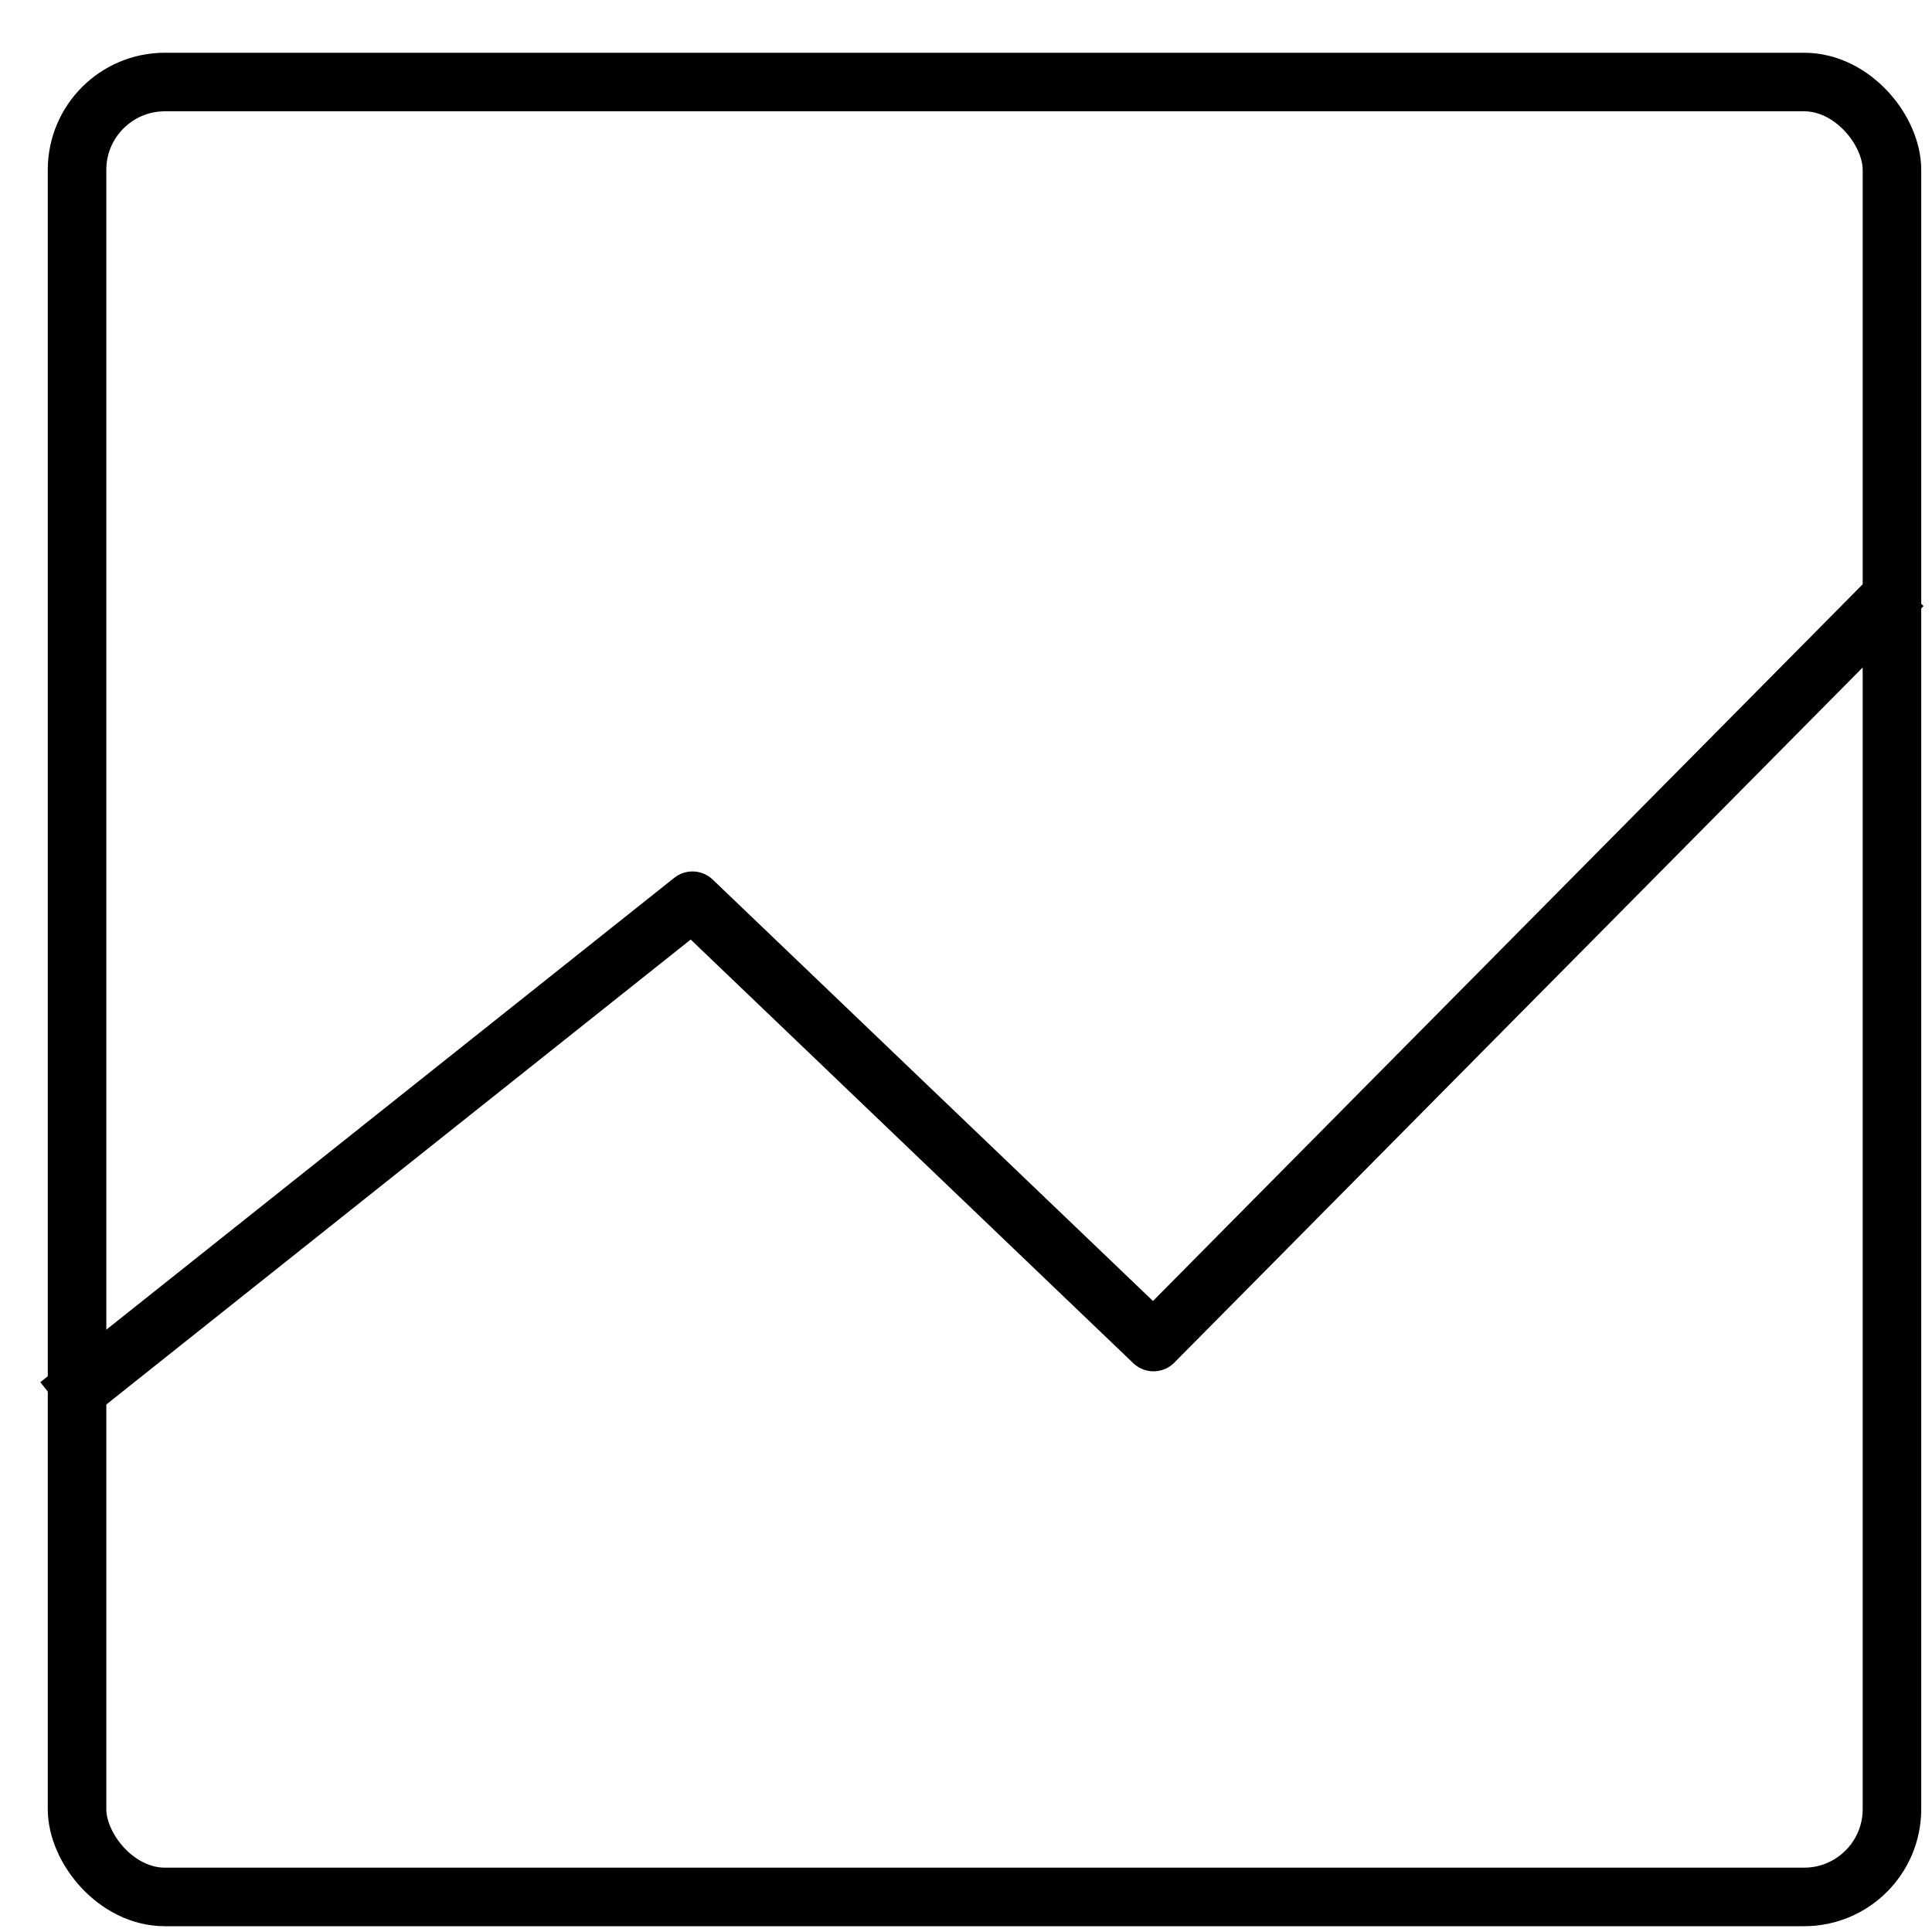
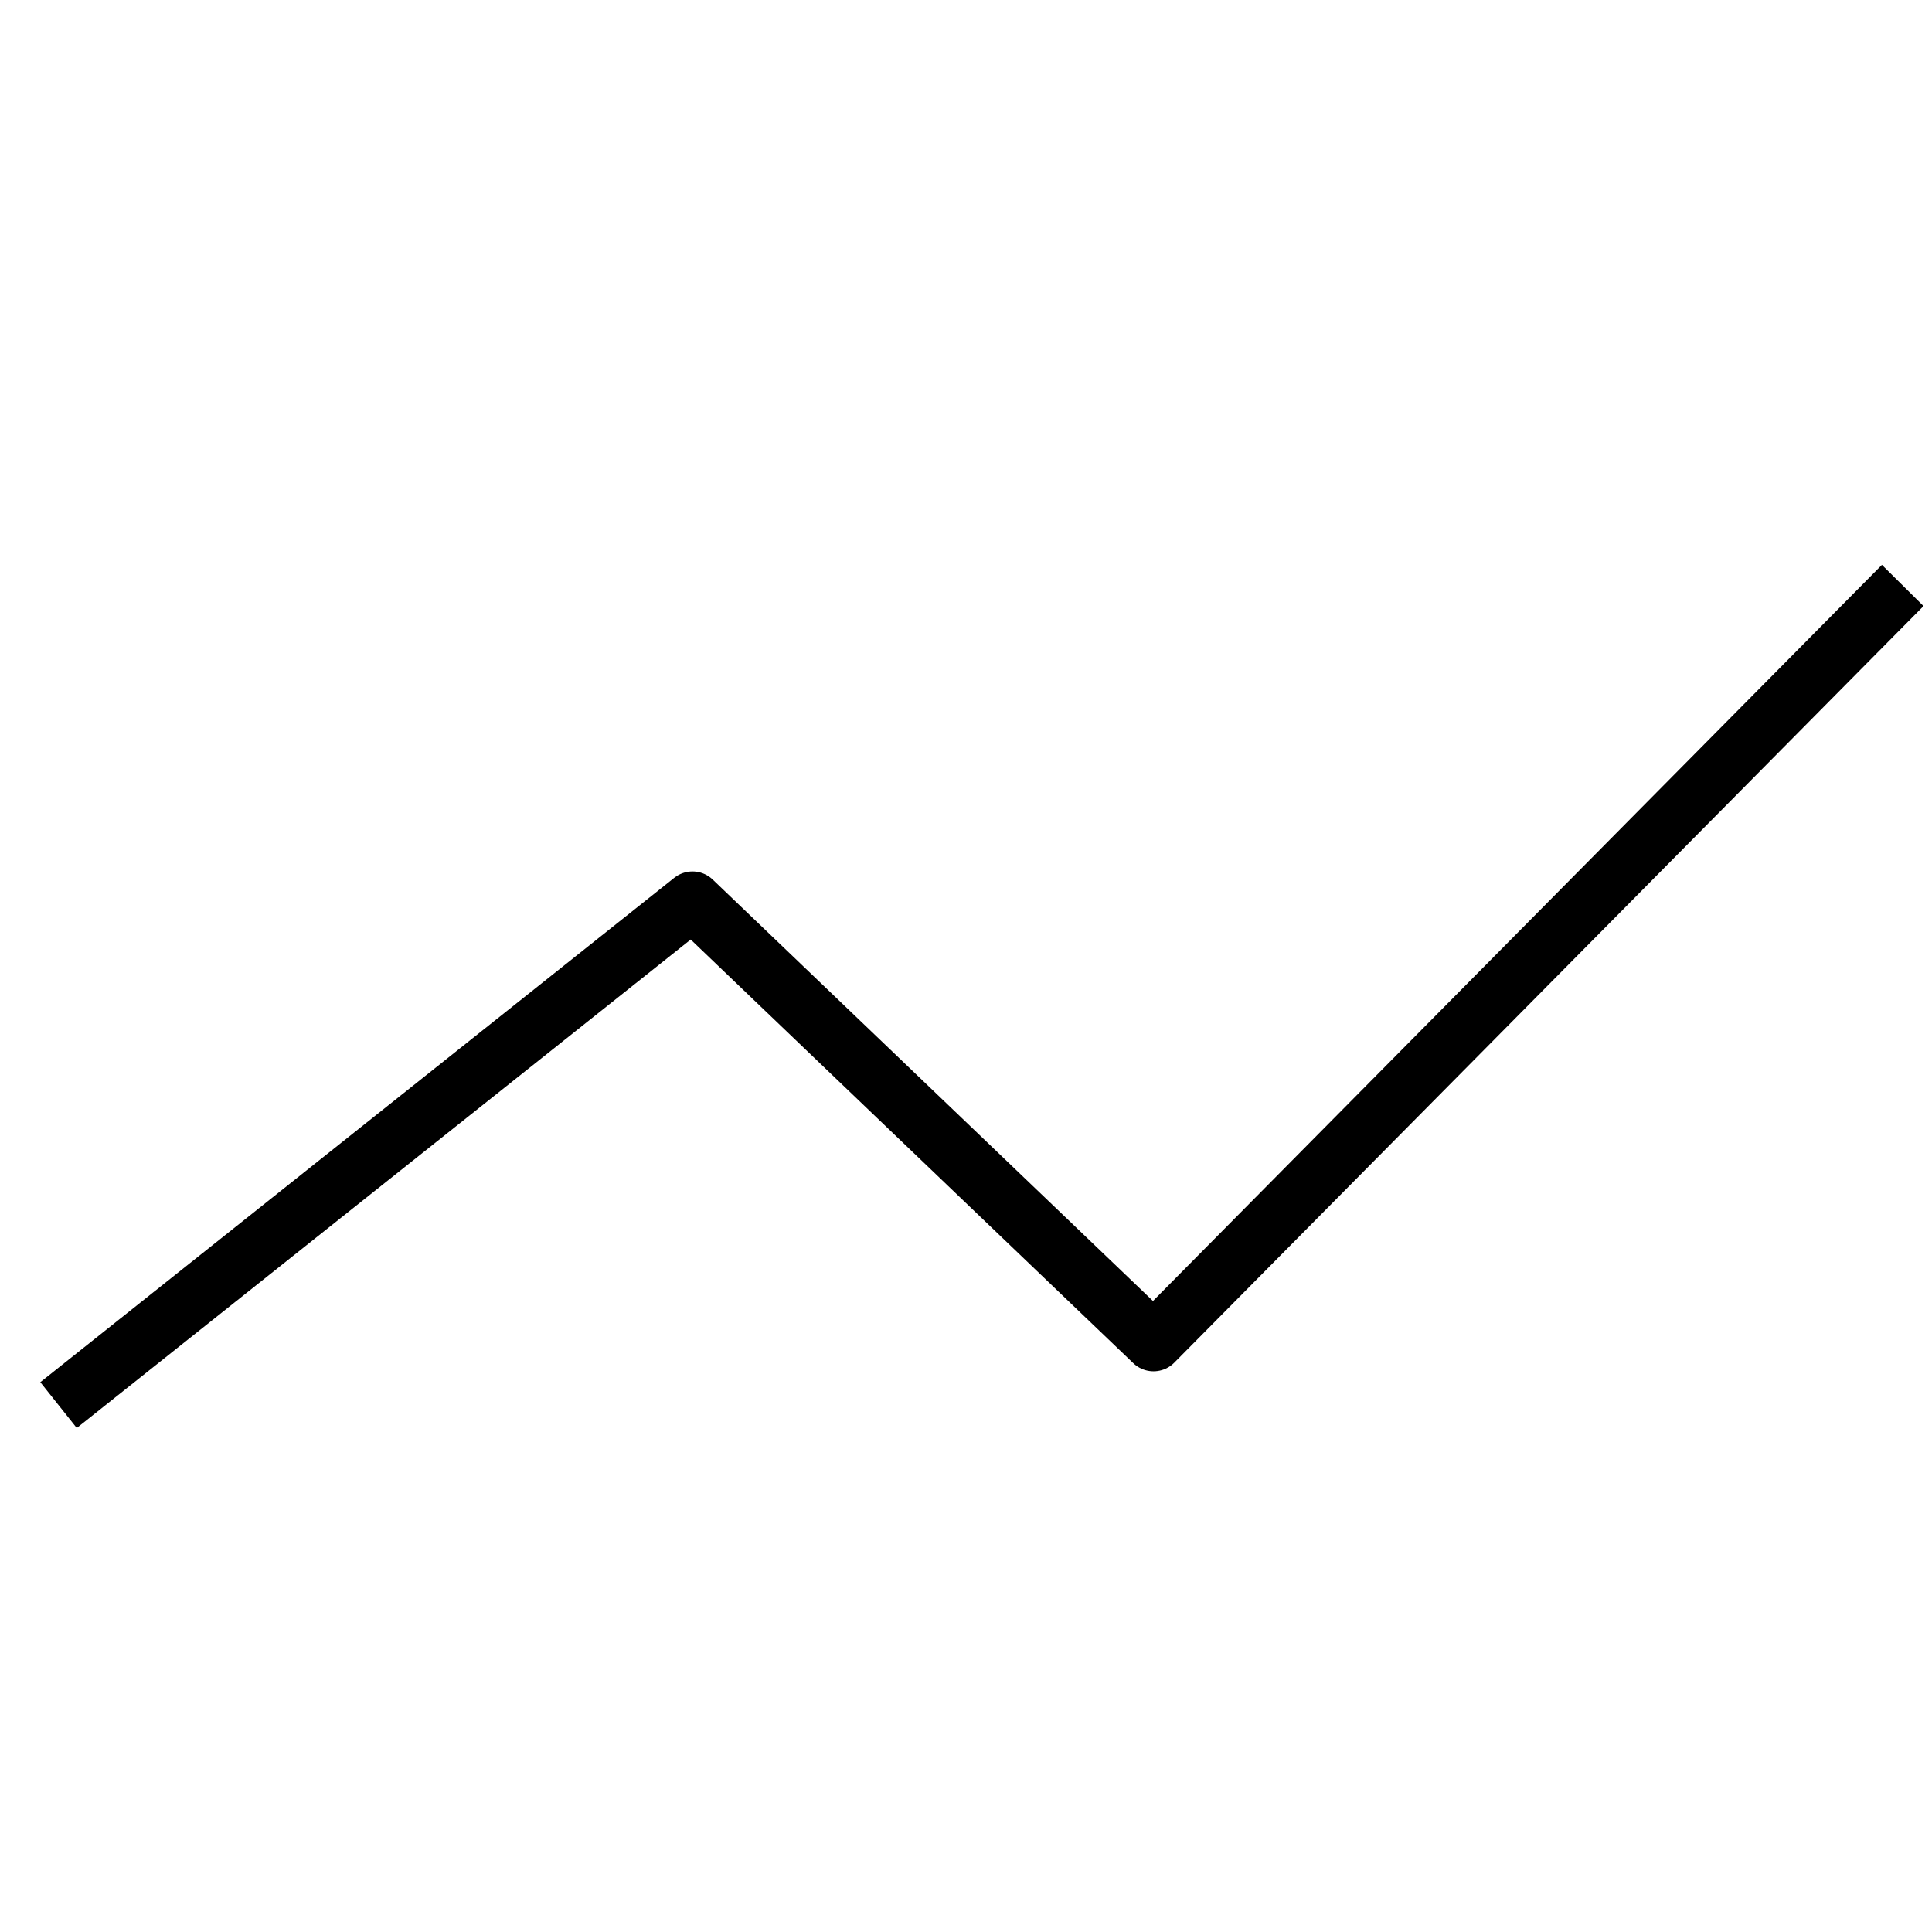
<svg xmlns="http://www.w3.org/2000/svg" width="33" height="33" viewBox="0 0 33 33" fill="none">
-   <rect x="1.316" y="1.401" width="31" height="31" rx="1.5" stroke="black" />
  <path d="M1 24L11.828 15.385L19.703 22.923L32.5 10" stroke="black" stroke-linejoin="round" />
</svg>